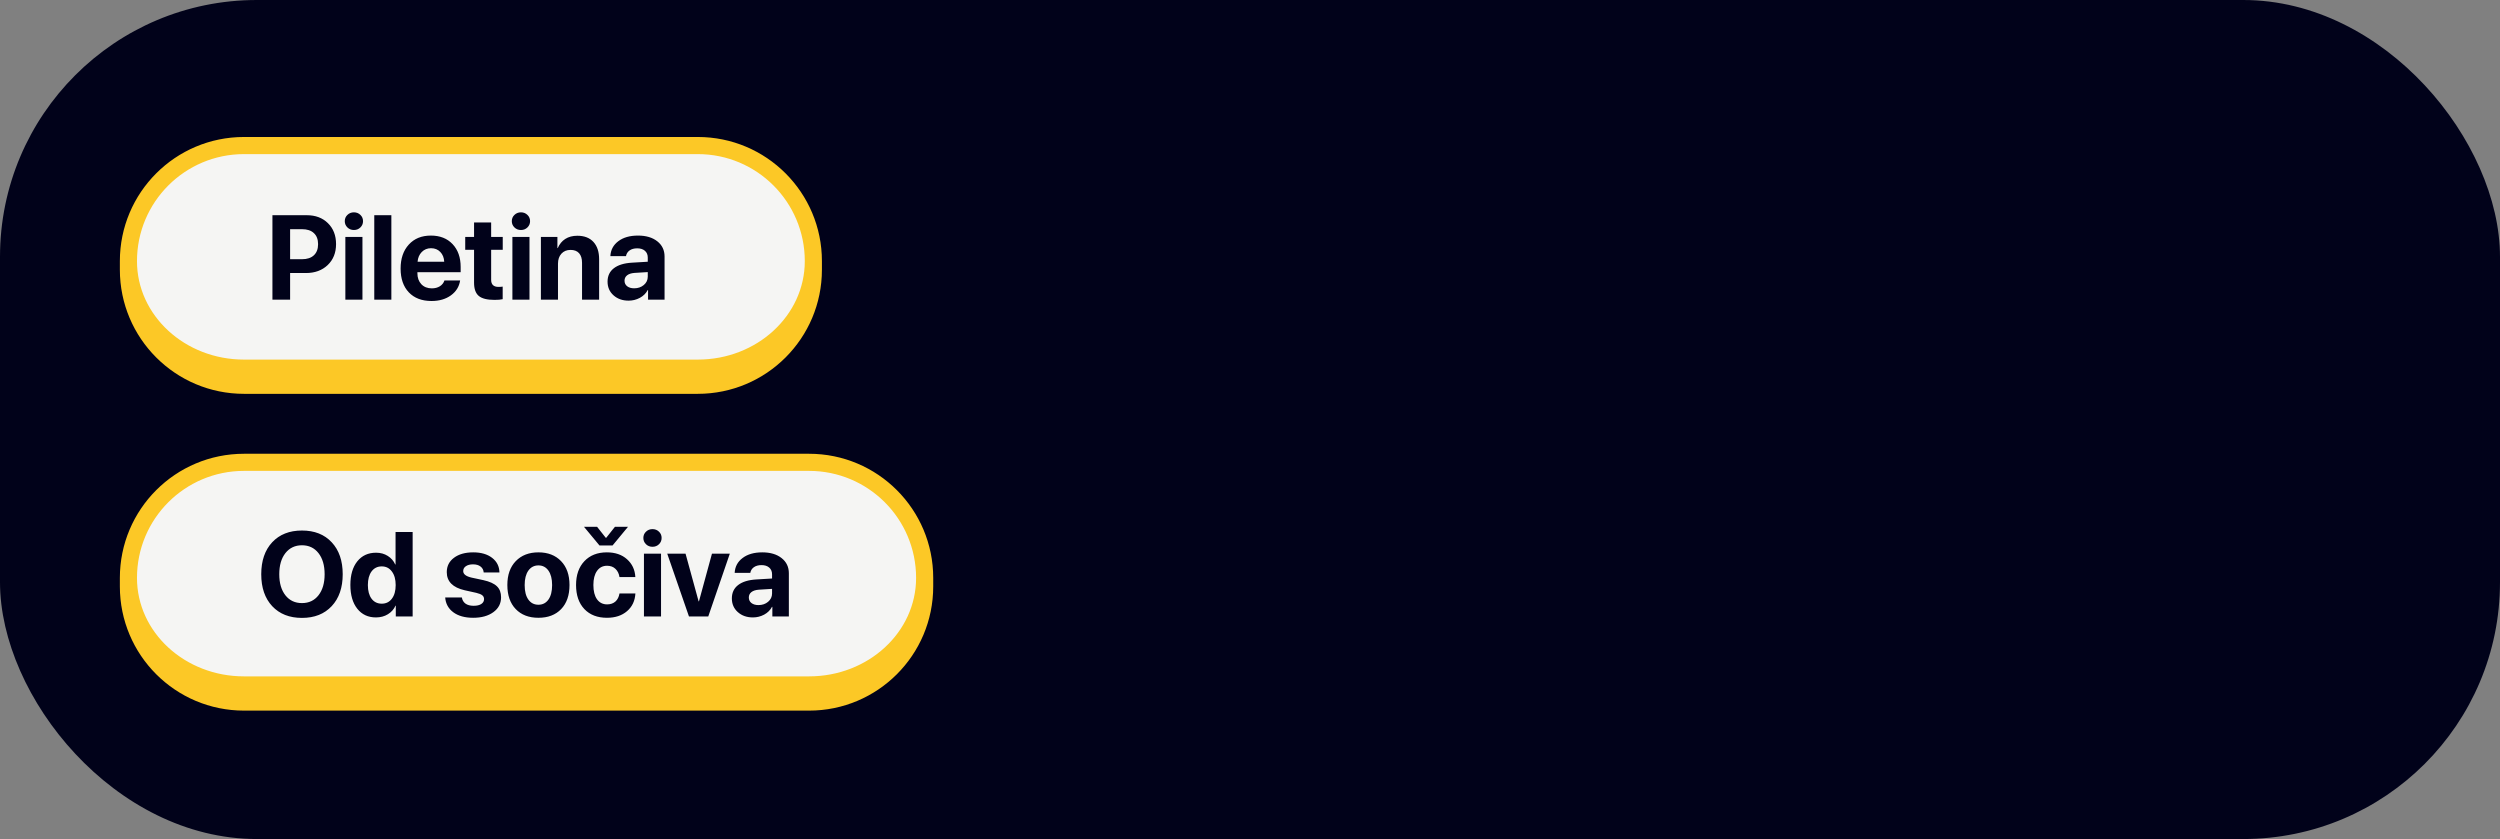
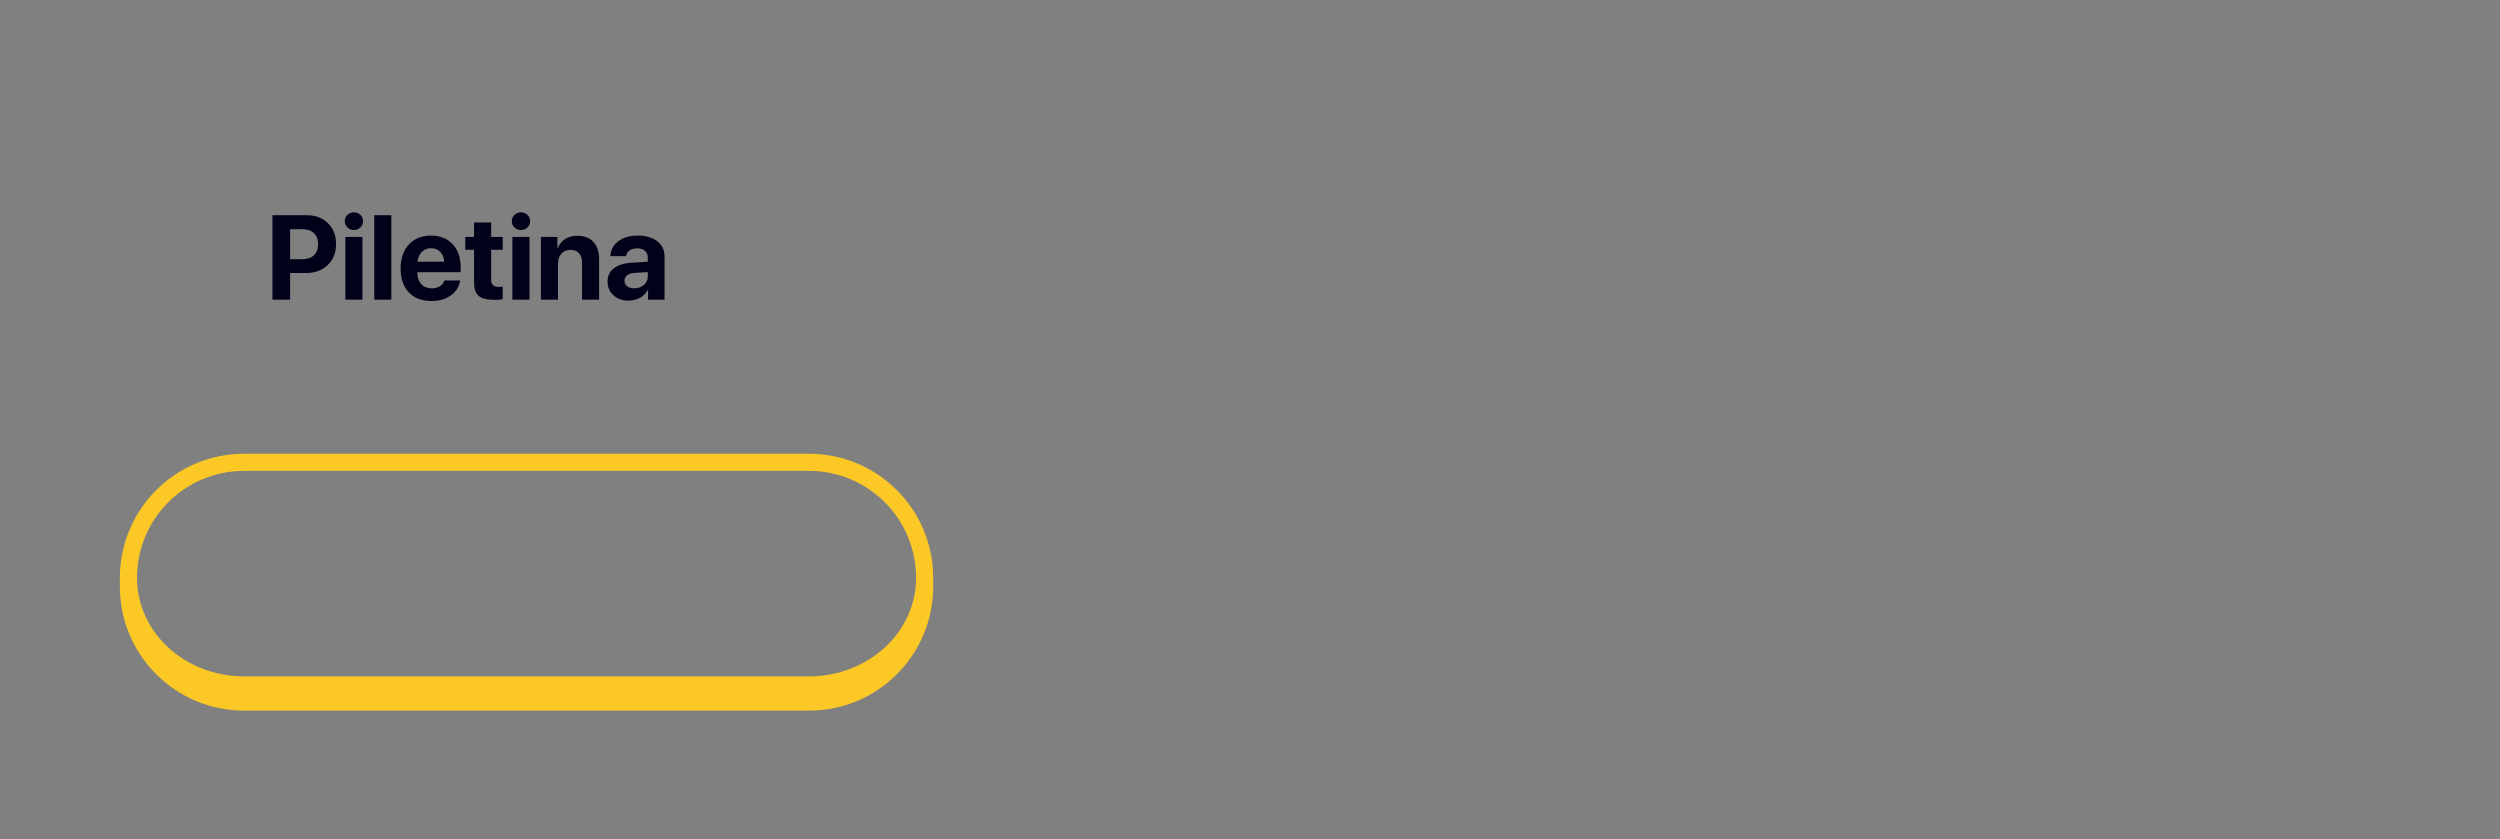
<svg xmlns="http://www.w3.org/2000/svg" width="292" height="98" viewBox="0 0 292 98" fill="none">
  <rect x="0" y="0" width="292" height="98" fill="#808080" stroke="none" />
-   <rect width="292" height="98" rx="30" fill="#01021A" />
-   <path d="M15 30.5C15 23.044 21.044 17 28.5 17H81.5C88.956 17 95 23.044 95 30.5V30.5C95 37.956 88.956 44 81.5 44H28.5C21.044 44 15 37.956 15 30.5V30.5Z" fill="#F5F5F3" />
-   <path d="M14 30.5C14 22.492 20.492 16 28.5 16H81.5C89.508 16 96 22.492 96 30.5H94C94 23.596 88.404 18 81.5 18H28.5C21.596 18 16 23.596 16 30.5H14ZM96 31.5C96 39.508 89.508 46 81.5 46H28.5C20.492 46 14 39.508 14 31.5L16 30.5C16 36.851 21.596 42 28.5 42H81.5C88.404 42 94 36.851 94 30.5L96 31.5ZM28.5 46C20.492 46 14 39.508 14 31.5V30.5C14 22.492 20.492 16 28.5 16V18C21.596 18 16 23.596 16 30.5C16 36.851 21.596 42 28.5 42V46ZM81.5 16C89.508 16 96 22.492 96 30.5V31.5C96 39.508 89.508 46 81.5 46V42C88.404 42 94 36.851 94 30.5C94 23.596 88.404 18 81.5 18V16Z" fill="#FCC826" />
  <path d="M31.82 25.136H35.833C36.849 25.136 37.672 25.446 38.301 26.065C38.934 26.685 39.251 27.501 39.251 28.513C39.251 29.52 38.925 30.336 38.273 30.96C37.622 31.58 36.774 31.89 35.73 31.89H33.885V35H31.82V25.136ZM33.885 26.77V30.276H35.279C35.872 30.276 36.332 30.124 36.66 29.818C36.988 29.513 37.152 29.08 37.152 28.52C37.152 27.959 36.988 27.528 36.66 27.227C36.337 26.922 35.879 26.77 35.286 26.77H33.885ZM40.338 35V27.672H42.334V35H40.338ZM42.095 26.564C41.89 26.765 41.637 26.865 41.336 26.865C41.035 26.865 40.782 26.765 40.577 26.564C40.372 26.364 40.27 26.12 40.27 25.833C40.27 25.541 40.372 25.297 40.577 25.102C40.782 24.901 41.035 24.801 41.336 24.801C41.637 24.801 41.89 24.901 42.095 25.102C42.3 25.297 42.402 25.541 42.402 25.833C42.402 26.12 42.3 26.364 42.095 26.564ZM43.715 35V25.136H45.711V35H43.715ZM50.346 28.991C49.913 28.991 49.55 29.139 49.259 29.436C48.972 29.732 48.81 30.11 48.773 30.57H51.884C51.861 30.101 51.708 29.72 51.426 29.429C51.148 29.137 50.788 28.991 50.346 28.991ZM51.911 32.758H53.743C53.634 33.478 53.274 34.059 52.663 34.501C52.057 34.938 51.303 35.157 50.4 35.157C49.275 35.157 48.391 34.82 47.748 34.145C47.11 33.471 46.791 32.546 46.791 31.37C46.791 30.199 47.11 29.265 47.748 28.567C48.386 27.866 49.245 27.515 50.325 27.515C51.387 27.515 52.232 27.847 52.861 28.513C53.49 29.178 53.805 30.069 53.805 31.186V31.794H48.753V31.917C48.753 32.441 48.906 32.867 49.211 33.195C49.521 33.519 49.929 33.681 50.435 33.681C50.799 33.681 51.114 33.599 51.378 33.435C51.642 33.266 51.82 33.04 51.911 32.758ZM55.37 25.983H57.366V27.672H58.72V29.176H57.366V32.683C57.366 33.234 57.653 33.51 58.227 33.51C58.414 33.51 58.576 33.498 58.713 33.476V34.945C58.48 35 58.164 35.027 57.763 35.027C56.901 35.027 56.286 34.872 55.917 34.562C55.552 34.253 55.37 33.74 55.37 33.024V29.176H54.338V27.672H55.37V25.983ZM59.848 35V27.672H61.844V35H59.848ZM61.605 26.564C61.399 26.765 61.147 26.865 60.846 26.865C60.545 26.865 60.292 26.765 60.087 26.564C59.882 26.364 59.779 26.12 59.779 25.833C59.779 25.541 59.882 25.297 60.087 25.102C60.292 24.901 60.545 24.801 60.846 24.801C61.147 24.801 61.399 24.901 61.605 25.102C61.81 25.297 61.912 25.541 61.912 25.833C61.912 26.12 61.81 26.364 61.605 26.564ZM63.177 35V27.672H65.105V28.977H65.145C65.346 28.513 65.638 28.157 66.02 27.911C66.408 27.66 66.88 27.535 67.436 27.535C68.247 27.535 68.873 27.777 69.315 28.26C69.757 28.743 69.978 29.415 69.978 30.276V35H67.982V30.693C67.982 30.21 67.868 29.839 67.641 29.579C67.413 29.319 67.078 29.189 66.636 29.189C66.194 29.189 65.838 29.338 65.569 29.634C65.305 29.93 65.173 30.317 65.173 30.796V35H63.177ZM74.073 33.674C74.515 33.674 74.889 33.546 75.194 33.291C75.504 33.031 75.659 32.705 75.659 32.313V31.78L74.114 31.876C73.741 31.903 73.451 31.997 73.246 32.156C73.046 32.316 72.945 32.525 72.945 32.785C72.945 33.059 73.048 33.275 73.253 33.435C73.458 33.594 73.731 33.674 74.073 33.674ZM73.417 35.116C72.711 35.116 72.125 34.909 71.66 34.494C71.195 34.079 70.963 33.546 70.963 32.895C70.963 32.229 71.209 31.707 71.701 31.329C72.193 30.951 72.897 30.734 73.814 30.68L75.659 30.57V30.085C75.659 29.748 75.547 29.483 75.324 29.292C75.106 29.101 74.807 29.005 74.429 29.005C74.064 29.005 73.766 29.087 73.533 29.251C73.305 29.415 73.166 29.636 73.116 29.914H71.291C71.328 29.194 71.635 28.615 72.214 28.178C72.793 27.736 73.561 27.515 74.518 27.515C75.456 27.515 76.208 27.738 76.773 28.185C77.338 28.631 77.621 29.224 77.621 29.962V35H75.693V33.879H75.652C75.452 34.262 75.147 34.565 74.736 34.788C74.326 35.007 73.886 35.116 73.417 35.116Z" fill="#01021A" />
-   <path d="M15 67.5C15 60.044 21.044 54 28.5 54H94.5C101.956 54 108 60.044 108 67.5V67.5C108 74.956 101.956 81 94.5 81H28.5C21.044 81 15 74.956 15 67.5V67.5Z" fill="#F5F5F3" />
  <path d="M14 67.5C14 59.492 20.492 53 28.5 53H94.5C102.508 53 109 59.492 109 67.5H107C107 60.596 101.404 55 94.5 55H28.5C21.596 55 16 60.596 16 67.5H14ZM109 68.5C109 76.508 102.508 83 94.5 83H28.5C20.492 83 14 76.508 14 68.5L16 67.5C16 73.851 21.596 79 28.5 79H94.5C101.404 79 107 73.851 107 67.5L109 68.5ZM28.5 83C20.492 83 14 76.508 14 68.5V67.5C14 59.492 20.492 53 28.5 53V55C21.596 55 16 60.596 16 67.5C16 73.851 21.596 79 28.5 79V83ZM94.5 53C102.508 53 109 59.492 109 67.5V68.5C109 76.508 102.508 83 94.5 83V79C101.404 79 107 73.851 107 67.5C107 60.596 101.404 55 94.5 55V53Z" fill="#FCC826" />
-   <path d="M31.791 63.339C32.648 62.423 33.808 61.965 35.27 61.965C36.733 61.965 37.891 62.423 38.743 63.339C39.6 64.255 40.028 65.499 40.028 67.071C40.028 68.639 39.6 69.881 38.743 70.797C37.886 71.713 36.729 72.171 35.27 72.171C33.808 72.171 32.648 71.713 31.791 70.797C30.939 69.881 30.513 68.639 30.513 67.071C30.513 65.499 30.939 64.255 31.791 63.339ZM37.198 64.603C36.72 63.993 36.077 63.688 35.27 63.688C34.464 63.688 33.819 63.993 33.336 64.603C32.857 65.214 32.618 66.037 32.618 67.071C32.618 68.101 32.857 68.921 33.336 69.532C33.815 70.138 34.459 70.441 35.27 70.441C36.077 70.441 36.72 70.138 37.198 69.532C37.677 68.921 37.916 68.101 37.916 67.071C37.916 66.037 37.677 65.214 37.198 64.603ZM43.911 72.116C42.995 72.116 42.268 71.777 41.73 71.098C41.193 70.419 40.924 69.493 40.924 68.322C40.924 67.16 41.193 66.242 41.73 65.567C42.273 64.893 43.004 64.556 43.925 64.556C44.444 64.556 44.9 64.681 45.292 64.932C45.688 65.182 45.978 65.515 46.16 65.93H46.201V62.136H48.197V72H46.228V70.742H46.194C46.012 71.157 45.718 71.49 45.312 71.74C44.907 71.991 44.44 72.116 43.911 72.116ZM44.588 66.155C44.087 66.155 43.69 66.351 43.398 66.743C43.111 67.135 42.968 67.666 42.968 68.336C42.968 69.01 43.111 69.541 43.398 69.929C43.69 70.316 44.087 70.51 44.588 70.51C45.085 70.51 45.479 70.316 45.77 69.929C46.067 69.537 46.215 69.006 46.215 68.336C46.215 67.671 46.067 67.142 45.77 66.75C45.479 66.353 45.085 66.155 44.588 66.155ZM52.183 66.825C52.183 66.128 52.463 65.57 53.023 65.15C53.584 64.727 54.334 64.515 55.273 64.515C56.188 64.515 56.925 64.729 57.48 65.157C58.036 65.586 58.321 66.155 58.335 66.866H56.496C56.473 66.57 56.35 66.338 56.127 66.169C55.908 66 55.614 65.916 55.245 65.916C54.899 65.916 54.621 65.989 54.411 66.135C54.206 66.276 54.103 66.465 54.103 66.702C54.103 67.058 54.422 67.311 55.06 67.461L56.462 67.762C57.196 67.926 57.722 68.165 58.041 68.48C58.365 68.789 58.526 69.218 58.526 69.765C58.526 70.485 58.226 71.064 57.624 71.501C57.023 71.939 56.236 72.157 55.266 72.157C54.3 72.157 53.527 71.943 52.948 71.515C52.37 71.086 52.053 70.51 51.998 69.785H53.946C53.996 70.095 54.138 70.334 54.37 70.503C54.607 70.671 54.924 70.756 55.32 70.756C55.699 70.756 55.995 70.688 56.209 70.551C56.428 70.409 56.537 70.218 56.537 69.977C56.537 69.79 56.469 69.642 56.332 69.532C56.195 69.418 55.963 69.323 55.635 69.245L54.281 68.944C52.882 68.625 52.183 67.919 52.183 66.825ZM65.54 71.145C64.888 71.82 64.004 72.157 62.888 72.157C61.771 72.157 60.887 71.818 60.235 71.139C59.584 70.46 59.258 69.523 59.258 68.329C59.258 67.149 59.586 66.219 60.242 65.54C60.903 64.856 61.785 64.515 62.888 64.515C63.995 64.515 64.877 64.856 65.533 65.54C66.189 66.219 66.518 67.149 66.518 68.329C66.518 69.528 66.192 70.466 65.54 71.145ZM62.888 70.633C63.38 70.633 63.77 70.432 64.057 70.031C64.344 69.63 64.487 69.065 64.487 68.336C64.487 67.616 64.344 67.053 64.057 66.647C63.77 66.242 63.38 66.039 62.888 66.039C62.395 66.039 62.004 66.242 61.712 66.647C61.425 67.053 61.281 67.616 61.281 68.336C61.281 69.065 61.425 69.63 61.712 70.031C61.999 70.432 62.391 70.633 62.888 70.633ZM74.208 67.399H72.356C72.296 67.003 72.139 66.684 71.884 66.442C71.633 66.201 71.307 66.08 70.906 66.08C70.409 66.08 70.018 66.281 69.731 66.682C69.448 67.078 69.307 67.627 69.307 68.329C69.307 69.045 69.448 69.601 69.731 69.997C70.018 70.394 70.412 70.592 70.913 70.592C71.31 70.592 71.633 70.48 71.884 70.257C72.134 70.029 72.292 69.715 72.356 69.314H74.215C74.165 70.179 73.839 70.87 73.237 71.385C72.636 71.9 71.854 72.157 70.893 72.157C69.781 72.157 68.901 71.818 68.254 71.139C67.607 70.455 67.283 69.519 67.283 68.329C67.283 67.158 67.607 66.231 68.254 65.547C68.906 64.859 69.781 64.515 70.879 64.515C71.854 64.515 72.64 64.784 73.237 65.321C73.839 65.859 74.162 66.552 74.208 67.399ZM71.549 63.708H70.018L68.213 61.534H69.744L70.756 62.819H70.804L71.822 61.534H73.347L71.549 63.708ZM75.213 72V64.672H77.209V72H75.213ZM76.97 63.565C76.765 63.765 76.512 63.865 76.211 63.865C75.91 63.865 75.657 63.765 75.452 63.565C75.247 63.364 75.144 63.12 75.144 62.833C75.144 62.541 75.247 62.297 75.452 62.102C75.657 61.901 75.91 61.801 76.211 61.801C76.512 61.801 76.765 61.901 76.97 62.102C77.175 62.297 77.277 62.541 77.277 62.833C77.277 63.12 77.175 63.364 76.97 63.565ZM85.241 64.672L82.726 72H80.47L77.934 64.672H80.073L81.598 70.236H81.639L83.156 64.672H85.241ZM88.591 70.674C89.033 70.674 89.407 70.546 89.712 70.291C90.022 70.031 90.177 69.705 90.177 69.314V68.78L88.632 68.876C88.258 68.903 87.969 68.997 87.764 69.156C87.563 69.316 87.463 69.525 87.463 69.785C87.463 70.059 87.565 70.275 87.77 70.435C87.976 70.594 88.249 70.674 88.591 70.674ZM87.935 72.116C87.228 72.116 86.643 71.909 86.178 71.494C85.713 71.079 85.481 70.546 85.481 69.894C85.481 69.229 85.727 68.707 86.219 68.329C86.711 67.951 87.415 67.734 88.331 67.68L90.177 67.57V67.085C90.177 66.748 90.065 66.483 89.842 66.292C89.623 66.101 89.325 66.005 88.946 66.005C88.582 66.005 88.283 66.087 88.051 66.251C87.823 66.415 87.684 66.636 87.634 66.914H85.809C85.845 66.194 86.153 65.615 86.731 65.178C87.31 64.736 88.078 64.515 89.035 64.515C89.974 64.515 90.726 64.738 91.291 65.185C91.856 65.631 92.139 66.224 92.139 66.962V72H90.211V70.879H90.17C89.969 71.262 89.664 71.565 89.254 71.788C88.844 72.007 88.404 72.116 87.935 72.116Z" fill="#01021A" />
</svg>